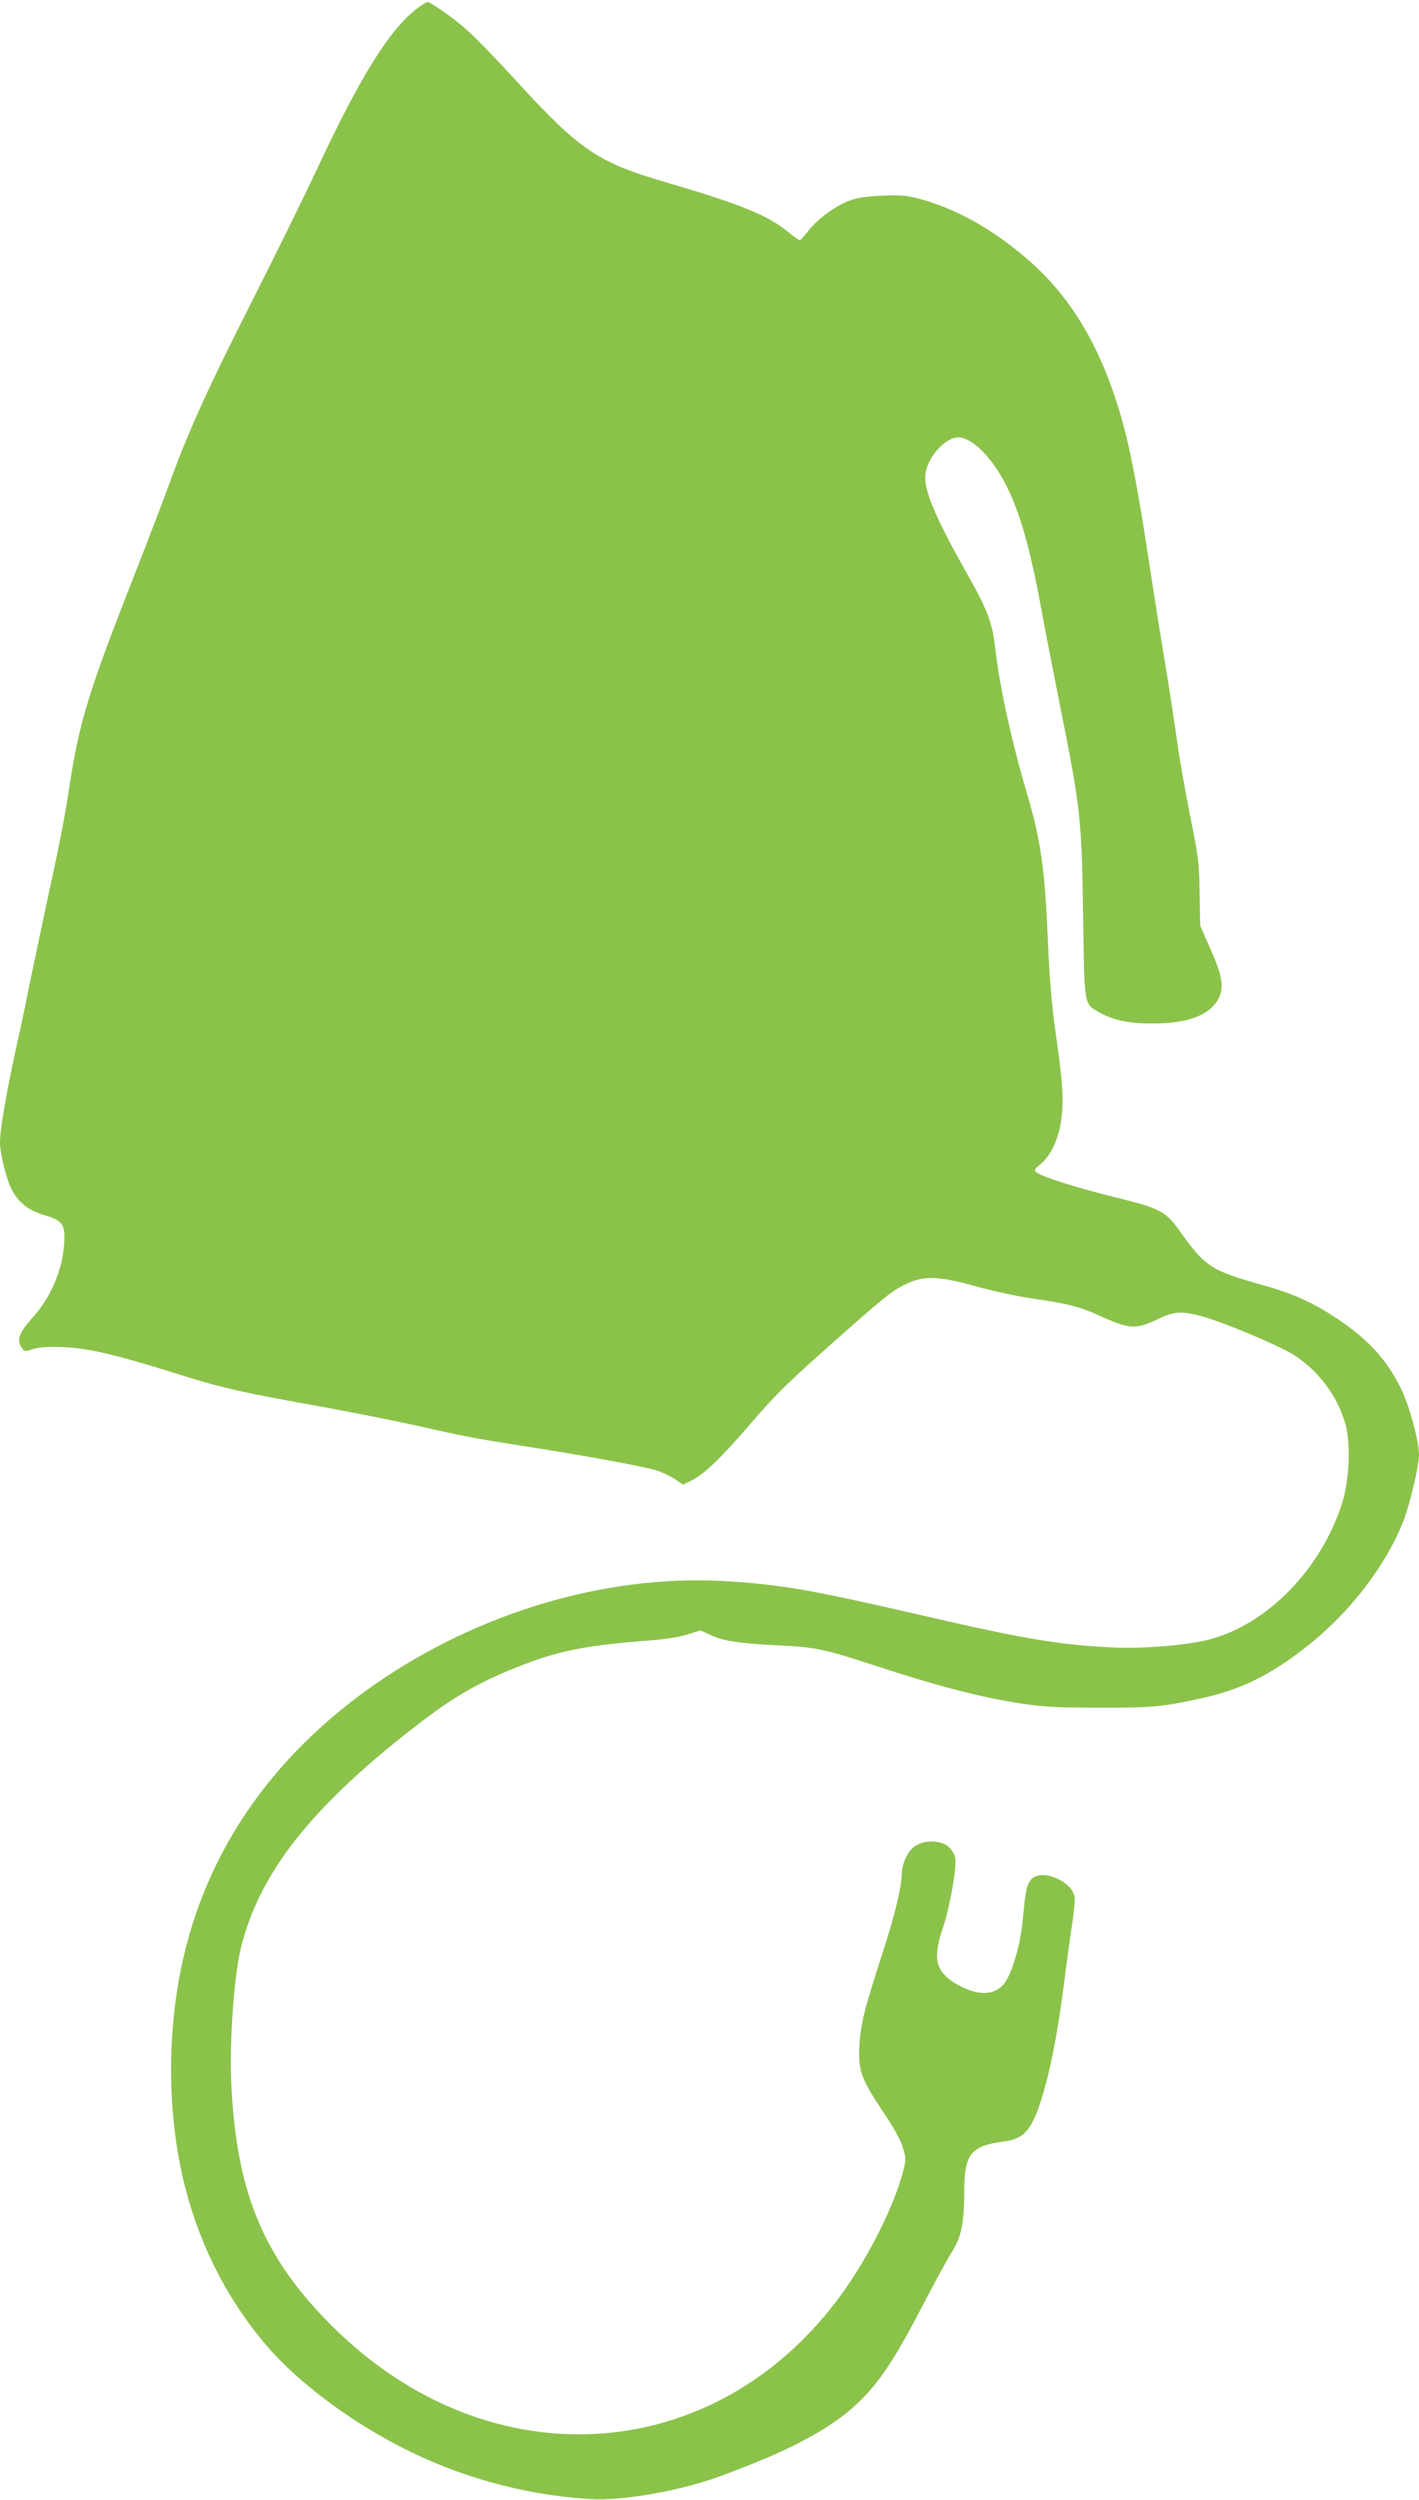
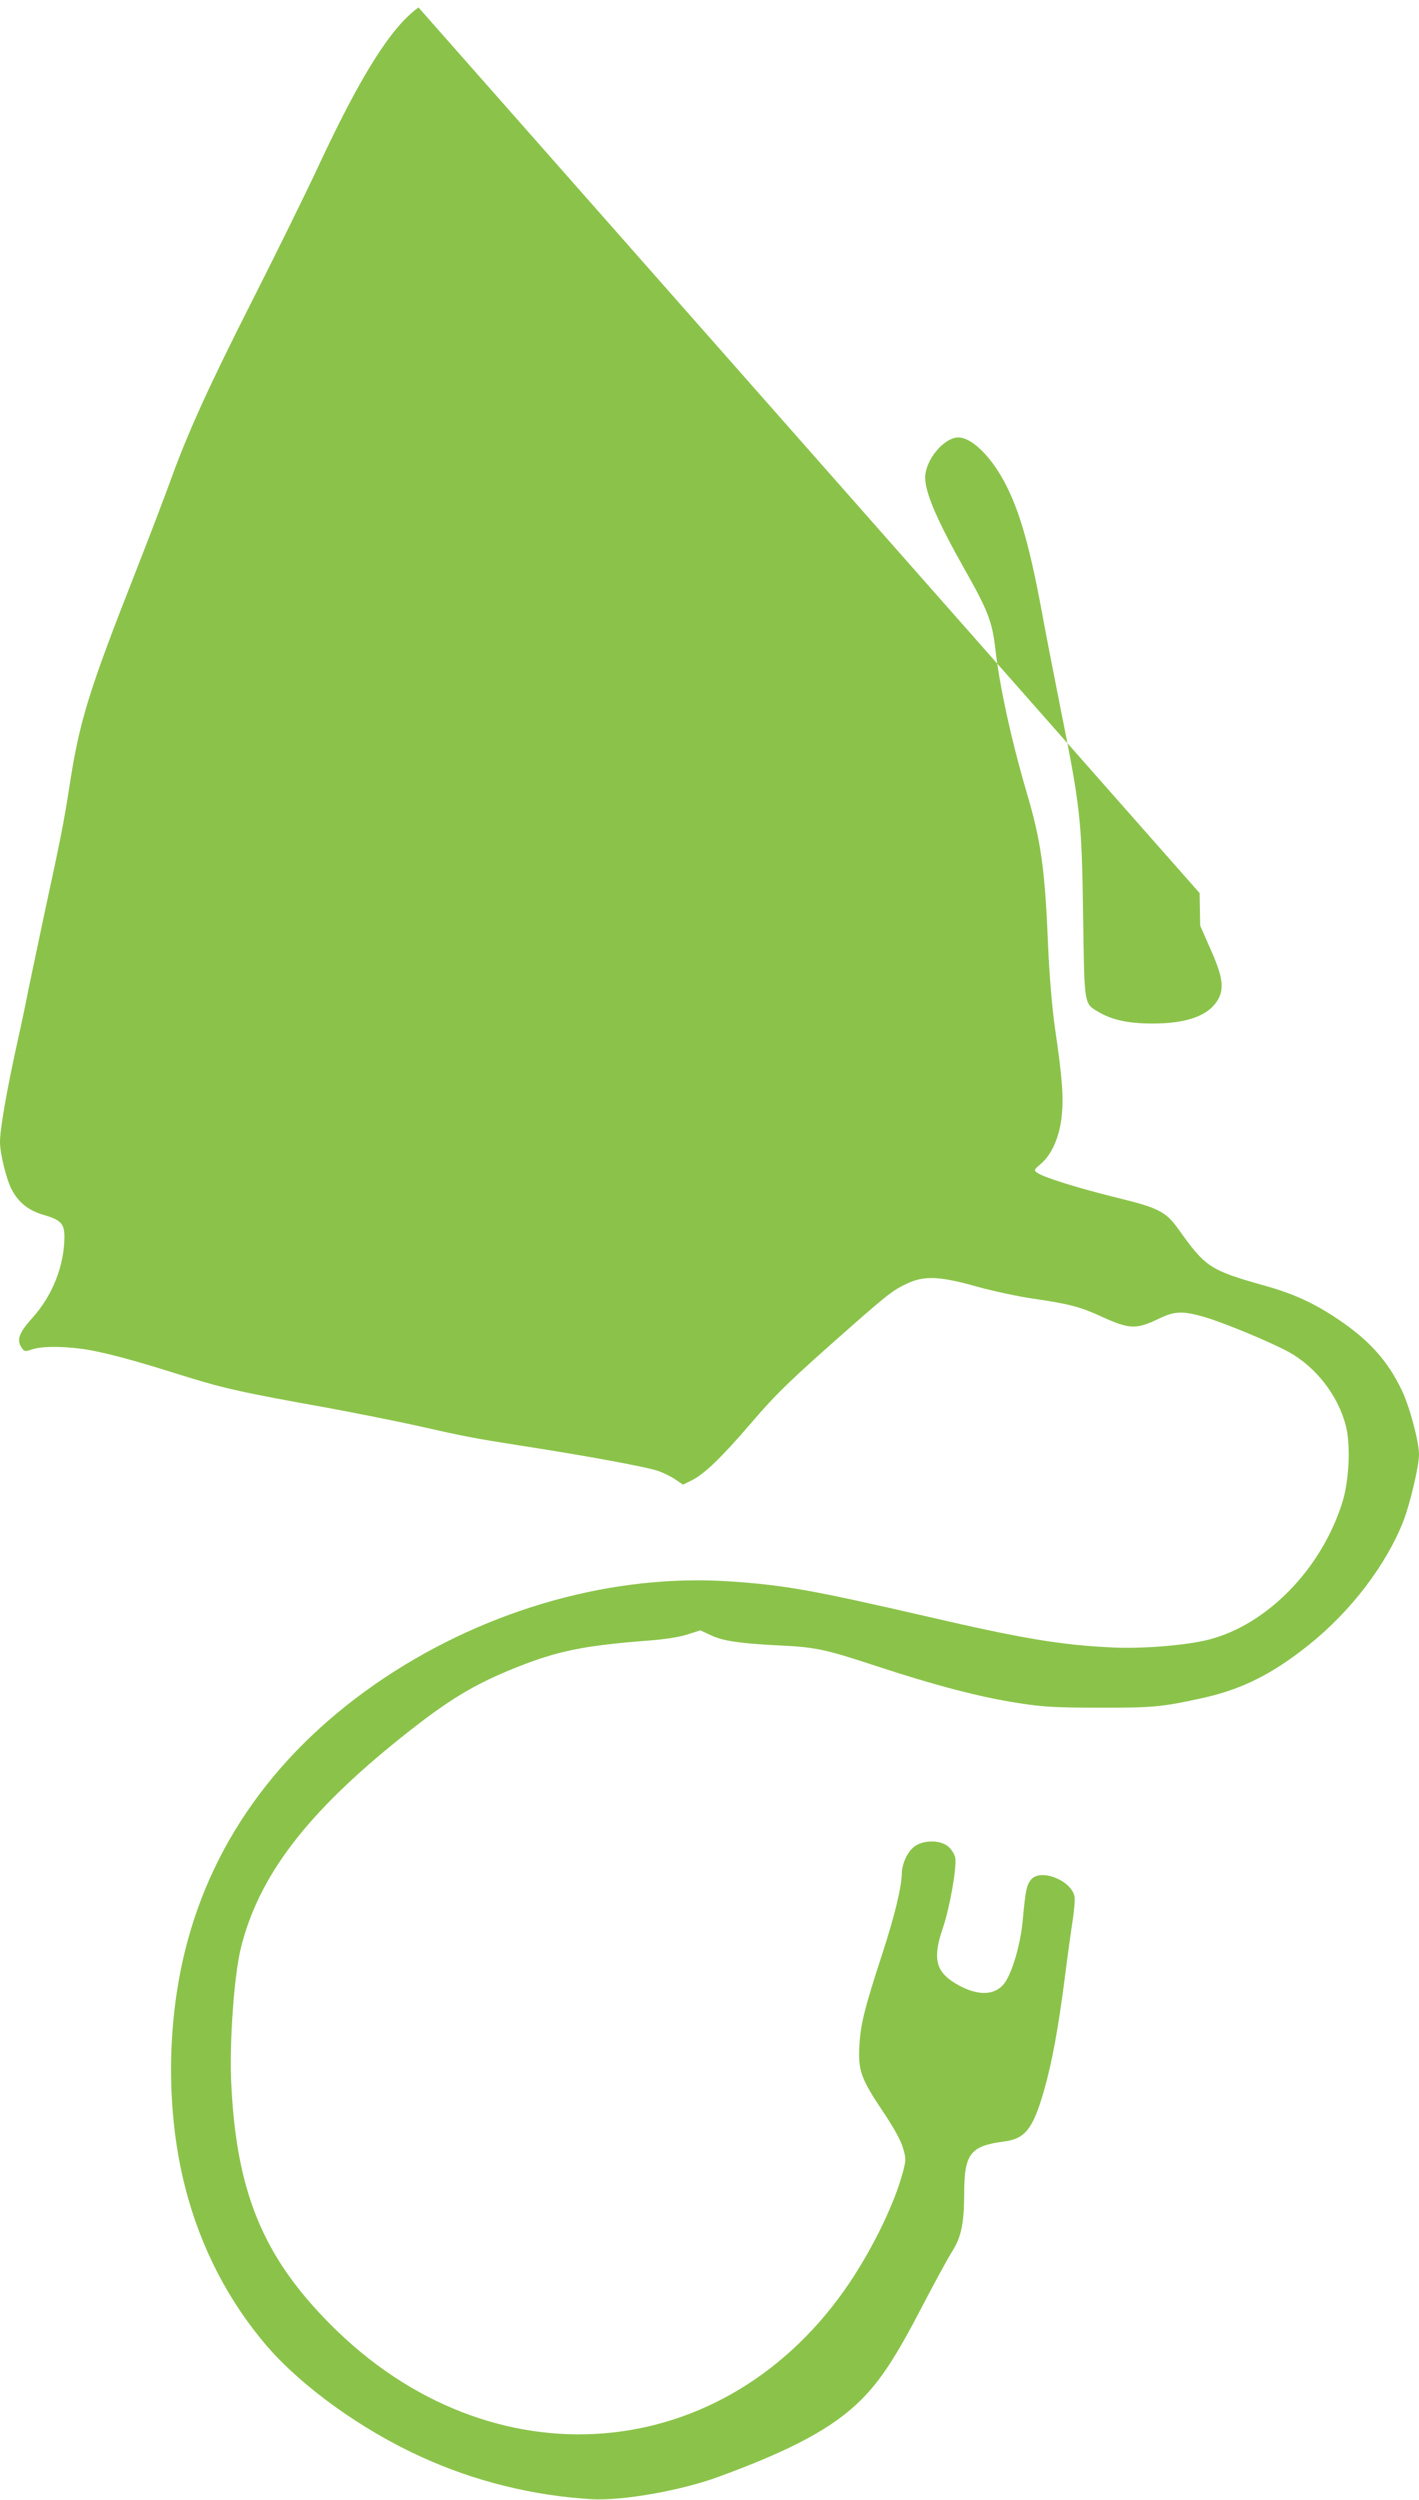
<svg xmlns="http://www.w3.org/2000/svg" version="1.0" width="727pt" height="1280pt" viewBox="0 0 727 1280" preserveAspectRatio="xMidYMid meet">
  <g transform="translate(0,1280) scale(0.1,-0.1)" fill="#8bc34a" stroke="none">
-     <path d="M2144 12762 c-142 -103 -296 -348 -517 -822 -63 -135 -214 -441 -335 -680 -225 -444 -329 -673 -422 -930 -29 -80 -106 -282 -172 -450 -244 -620 -291 -772 -342 -1105 -30 -193 -46 -272 -130 -660 -35 -165 -71 -336 -80 -380 -8 -44 -35 -173 -60 -285 -53 -241 -86 -433 -86 -498 0 -58 32 -188 59 -241 35 -68 86 -109 165 -132 87 -25 106 -45 106 -111 0 -147 -61 -302 -164 -416 -70 -77 -83 -115 -53 -156 12 -17 17 -17 53 -5 57 20 210 15 329 -11 113 -24 223 -55 475 -134 186 -57 276 -77 710 -155 151 -28 356 -69 455 -91 238 -54 295 -65 525 -101 325 -50 652 -110 709 -130 30 -10 72 -31 92 -45 l38 -26 43 21 c66 32 153 116 306 294 133 155 197 217 522 503 178 156 209 180 276 211 89 42 168 39 359 -15 83 -23 213 -51 290 -62 180 -26 241 -42 345 -90 147 -67 180 -69 300 -11 79 38 120 39 232 7 104 -31 340 -129 433 -180 139 -78 250 -222 290 -376 26 -100 17 -288 -20 -400 -108 -336 -383 -618 -680 -695 -109 -29 -338 -48 -488 -41 -269 12 -463 44 -967 161 -574 132 -717 158 -993 177 -597 42 -1241 -137 -1777 -493 -550 -367 -903 -861 -1034 -1449 -84 -378 -79 -806 14 -1165 78 -303 220 -577 415 -805 180 -210 488 -432 795 -571 271 -124 571 -198 870 -216 159 -9 461 44 655 116 377 138 589 253 730 396 99 100 176 218 307 470 63 121 133 250 156 286 47 75 61 142 62 296 0 206 31 245 207 268 105 14 145 65 200 254 42 145 74 318 108 581 14 113 33 247 41 299 8 52 12 106 9 121 -18 84 -177 144 -223 85 -23 -29 -28 -54 -42 -206 -11 -123 -54 -271 -94 -324 -52 -68 -147 -66 -259 4 -94 60 -108 127 -57 277 36 104 73 315 64 362 -4 18 -19 43 -36 57 -38 32 -117 35 -166 5 -39 -24 -71 -89 -72 -145 -1 -68 -36 -214 -100 -410 -91 -280 -111 -358 -117 -470 -7 -128 8 -169 122 -339 54 -81 91 -147 101 -184 16 -53 16 -61 1 -120 -42 -160 -149 -382 -272 -567 -634 -947 -1838 -1046 -2661 -218 -350 351 -486 686 -510 1253 -8 207 16 537 50 675 91 368 335 689 821 1078 243 194 372 272 595 361 213 84 343 110 677 136 82 6 156 18 196 31 l65 21 54 -25 c60 -29 147 -42 343 -52 193 -9 237 -18 505 -106 297 -98 538 -161 731 -190 121 -19 186 -23 409 -23 277 -1 327 4 534 50 199 44 356 123 541 271 217 173 399 413 486 637 34 89 79 280 79 338 0 67 -49 250 -90 333 -72 149 -166 253 -325 360 -122 82 -227 130 -369 170 -288 81 -308 94 -450 293 -63 88 -103 108 -309 158 -196 48 -383 106 -413 129 -18 13 -17 15 18 45 55 46 96 137 107 241 11 98 4 197 -34 454 -15 108 -28 260 -35 416 -16 397 -36 542 -110 791 -80 274 -138 539 -161 738 -15 135 -39 197 -156 403 -142 252 -203 393 -203 472 0 89 96 205 170 205 61 0 148 -78 218 -196 85 -144 142 -332 208 -688 19 -105 62 -324 94 -486 105 -523 112 -580 119 -1070 7 -478 3 -457 83 -504 68 -39 150 -57 273 -57 178 0 289 41 336 124 32 58 23 118 -40 259 l-52 118 -3 167 c-2 154 -6 187 -49 398 -25 127 -56 300 -67 385 -12 85 -39 261 -60 390 -22 129 -60 370 -85 535 -54 356 -94 566 -141 730 -106 367 -264 628 -499 824 -173 144 -339 236 -513 287 -83 23 -105 26 -210 22 -90 -4 -130 -10 -174 -27 -73 -28 -165 -97 -209 -156 -19 -24 -37 -45 -42 -45 -4 0 -32 20 -63 45 -102 84 -250 143 -634 255 -339 100 -431 162 -757 518 -102 112 -218 231 -257 264 -66 58 -181 138 -196 138 -4 0 -25 -13 -46 -28z" />
+     <path d="M2144 12762 c-142 -103 -296 -348 -517 -822 -63 -135 -214 -441 -335 -680 -225 -444 -329 -673 -422 -930 -29 -80 -106 -282 -172 -450 -244 -620 -291 -772 -342 -1105 -30 -193 -46 -272 -130 -660 -35 -165 -71 -336 -80 -380 -8 -44 -35 -173 -60 -285 -53 -241 -86 -433 -86 -498 0 -58 32 -188 59 -241 35 -68 86 -109 165 -132 87 -25 106 -45 106 -111 0 -147 -61 -302 -164 -416 -70 -77 -83 -115 -53 -156 12 -17 17 -17 53 -5 57 20 210 15 329 -11 113 -24 223 -55 475 -134 186 -57 276 -77 710 -155 151 -28 356 -69 455 -91 238 -54 295 -65 525 -101 325 -50 652 -110 709 -130 30 -10 72 -31 92 -45 l38 -26 43 21 c66 32 153 116 306 294 133 155 197 217 522 503 178 156 209 180 276 211 89 42 168 39 359 -15 83 -23 213 -51 290 -62 180 -26 241 -42 345 -90 147 -67 180 -69 300 -11 79 38 120 39 232 7 104 -31 340 -129 433 -180 139 -78 250 -222 290 -376 26 -100 17 -288 -20 -400 -108 -336 -383 -618 -680 -695 -109 -29 -338 -48 -488 -41 -269 12 -463 44 -967 161 -574 132 -717 158 -993 177 -597 42 -1241 -137 -1777 -493 -550 -367 -903 -861 -1034 -1449 -84 -378 -79 -806 14 -1165 78 -303 220 -577 415 -805 180 -210 488 -432 795 -571 271 -124 571 -198 870 -216 159 -9 461 44 655 116 377 138 589 253 730 396 99 100 176 218 307 470 63 121 133 250 156 286 47 75 61 142 62 296 0 206 31 245 207 268 105 14 145 65 200 254 42 145 74 318 108 581 14 113 33 247 41 299 8 52 12 106 9 121 -18 84 -177 144 -223 85 -23 -29 -28 -54 -42 -206 -11 -123 -54 -271 -94 -324 -52 -68 -147 -66 -259 4 -94 60 -108 127 -57 277 36 104 73 315 64 362 -4 18 -19 43 -36 57 -38 32 -117 35 -166 5 -39 -24 -71 -89 -72 -145 -1 -68 -36 -214 -100 -410 -91 -280 -111 -358 -117 -470 -7 -128 8 -169 122 -339 54 -81 91 -147 101 -184 16 -53 16 -61 1 -120 -42 -160 -149 -382 -272 -567 -634 -947 -1838 -1046 -2661 -218 -350 351 -486 686 -510 1253 -8 207 16 537 50 675 91 368 335 689 821 1078 243 194 372 272 595 361 213 84 343 110 677 136 82 6 156 18 196 31 l65 21 54 -25 c60 -29 147 -42 343 -52 193 -9 237 -18 505 -106 297 -98 538 -161 731 -190 121 -19 186 -23 409 -23 277 -1 327 4 534 50 199 44 356 123 541 271 217 173 399 413 486 637 34 89 79 280 79 338 0 67 -49 250 -90 333 -72 149 -166 253 -325 360 -122 82 -227 130 -369 170 -288 81 -308 94 -450 293 -63 88 -103 108 -309 158 -196 48 -383 106 -413 129 -18 13 -17 15 18 45 55 46 96 137 107 241 11 98 4 197 -34 454 -15 108 -28 260 -35 416 -16 397 -36 542 -110 791 -80 274 -138 539 -161 738 -15 135 -39 197 -156 403 -142 252 -203 393 -203 472 0 89 96 205 170 205 61 0 148 -78 218 -196 85 -144 142 -332 208 -688 19 -105 62 -324 94 -486 105 -523 112 -580 119 -1070 7 -478 3 -457 83 -504 68 -39 150 -57 273 -57 178 0 289 41 336 124 32 58 23 118 -40 259 l-52 118 -3 167 z" />
  </g>
</svg>